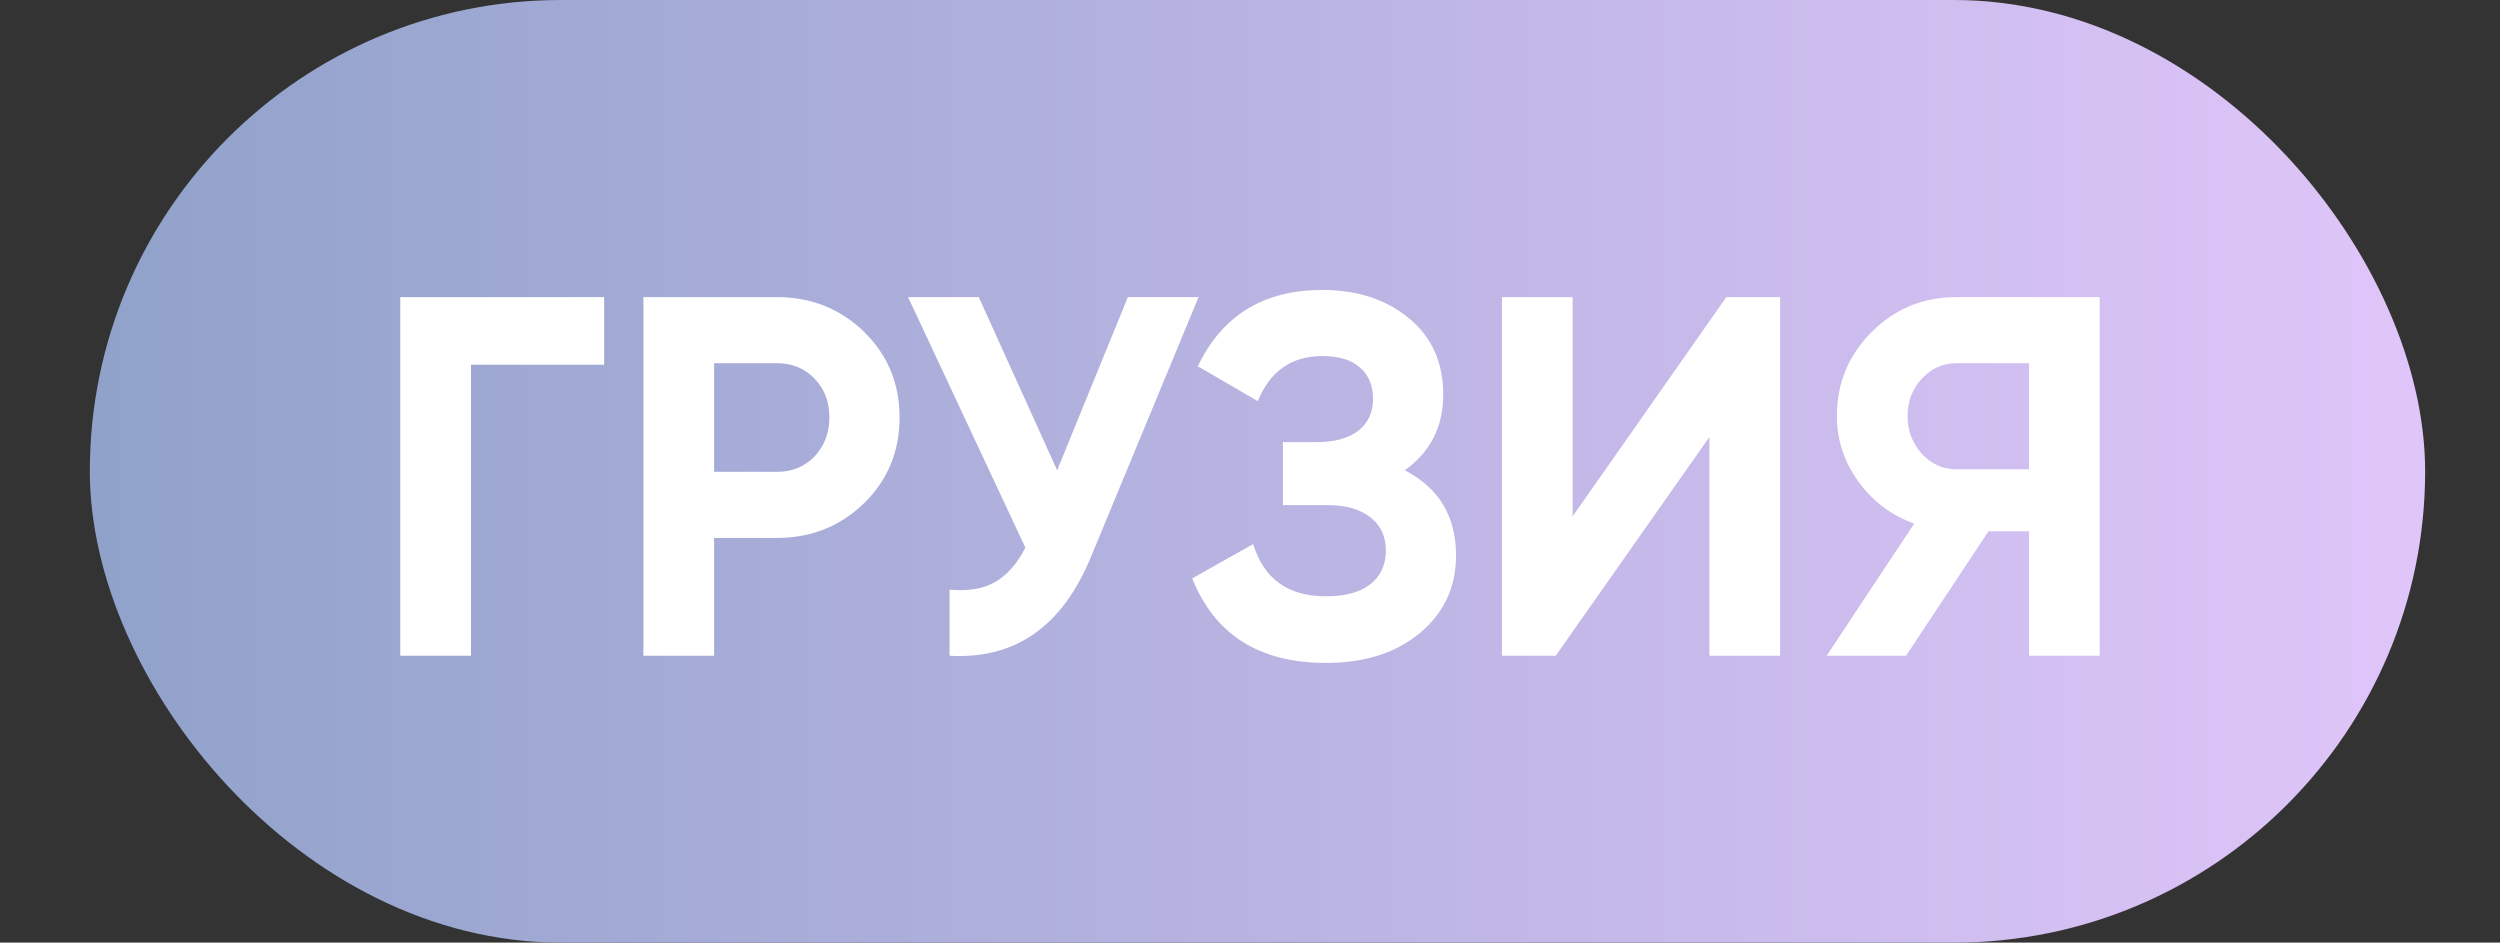
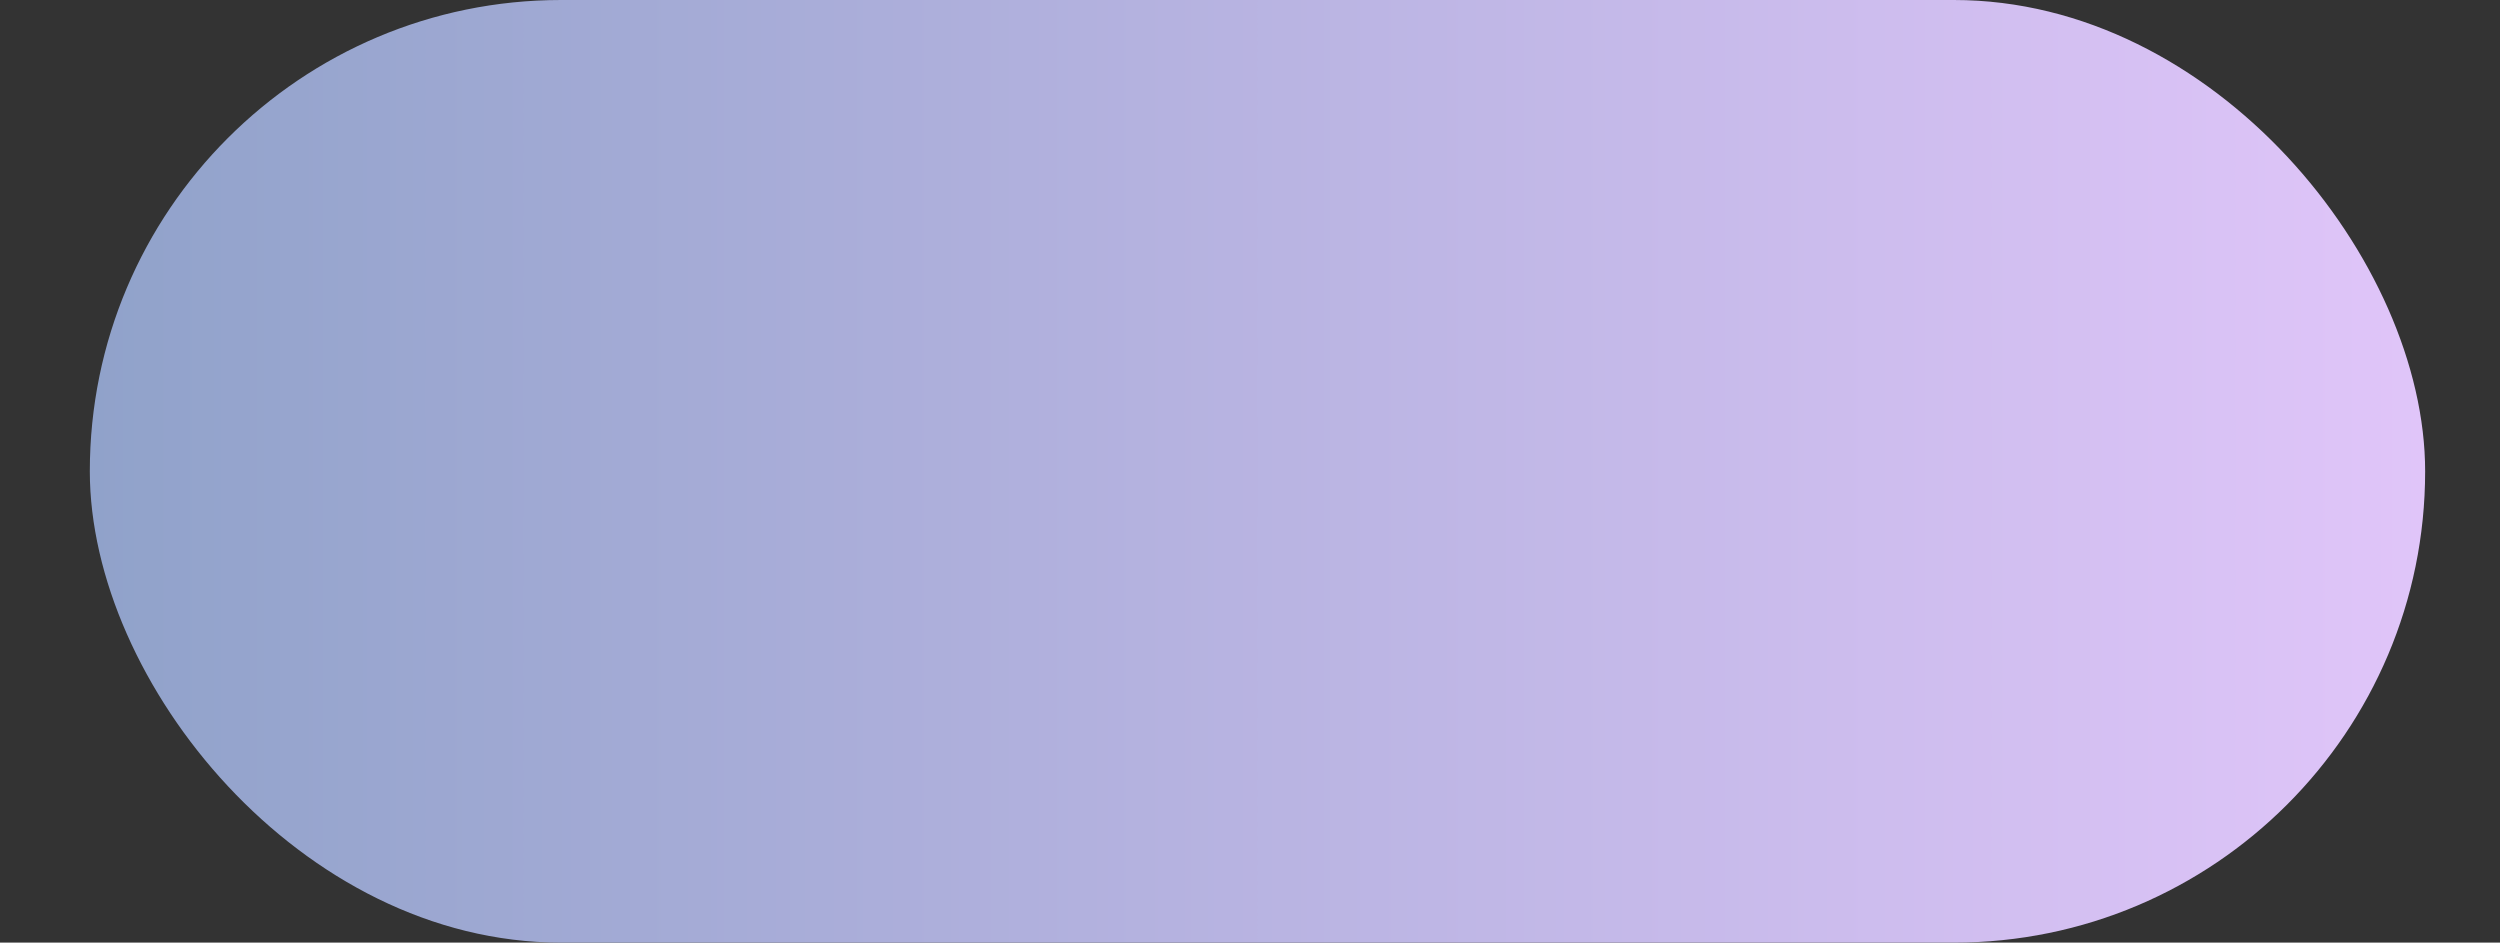
<svg xmlns="http://www.w3.org/2000/svg" width="122" height="46" viewBox="0 0 122 46" fill="none">
  <rect x="0" y="0" width="122" height="46" fill="#333333" stroke="none" />
  <rect x="4.383" width="113.964" height="46" rx="23" fill="url(#paint0_linear_157_26896)" />
-   <path d="M19.534 14.5H29.484V17.8H22.984V32H19.534V14.5ZM31.399 14.5H37.924C39.591 14.5 41.008 15.067 42.174 16.2C43.324 17.333 43.899 18.725 43.899 20.375C43.899 22.025 43.324 23.417 42.174 24.55C41.008 25.683 39.591 26.25 37.924 26.25H34.849V32H31.399V14.5ZM34.849 23.025H37.924C38.658 23.025 39.266 22.775 39.749 22.275C40.233 21.758 40.474 21.125 40.474 20.375C40.474 19.608 40.233 18.975 39.749 18.475C39.266 17.975 38.658 17.725 37.924 17.725H34.849V23.025ZM51.589 22.95L55.039 14.5H58.489L53.239 27.175C51.839 30.575 49.539 32.183 46.339 32V28.775C47.256 28.858 47.998 28.733 48.564 28.4C49.148 28.067 49.639 27.508 50.039 26.725L44.314 14.5H47.764L51.589 22.95ZM68.555 22.95C70.222 23.817 71.055 25.2 71.055 27.1C71.055 28.65 70.464 29.917 69.28 30.9C68.114 31.867 66.589 32.35 64.705 32.35C61.455 32.35 59.28 30.975 58.18 28.225L61.155 26.55C61.672 28.25 62.855 29.1 64.705 29.1C65.639 29.1 66.355 28.908 66.855 28.525C67.372 28.125 67.63 27.575 67.63 26.875C67.63 26.175 67.38 25.633 66.88 25.25C66.38 24.85 65.68 24.65 64.78 24.65H62.605V21.575H64.255C65.122 21.575 65.797 21.392 66.28 21.025C66.764 20.642 67.005 20.125 67.005 19.475C67.005 18.808 66.789 18.292 66.355 17.925C65.939 17.558 65.33 17.375 64.53 17.375C63.03 17.375 61.98 18.108 61.38 19.575L58.455 17.875C59.639 15.392 61.664 14.15 64.53 14.15C66.247 14.15 67.664 14.617 68.78 15.55C69.88 16.467 70.43 17.7 70.43 19.25C70.43 20.817 69.805 22.05 68.555 22.95ZM86.869 32H83.419V21.325L75.919 32H73.294V14.5H76.744V25.2L84.244 14.5H86.869V32ZM95.465 14.5H102.465V32H99.015V25.925H97.04L93.015 32H89.14L93.415 25.55C92.299 25.15 91.39 24.467 90.69 23.5C89.99 22.533 89.64 21.467 89.64 20.3C89.64 18.7 90.207 17.333 91.34 16.2C92.474 15.067 93.849 14.5 95.465 14.5ZM95.465 22.9H99.015V17.725H95.465C94.815 17.725 94.257 17.975 93.79 18.475C93.324 18.975 93.09 19.583 93.09 20.3C93.09 21.017 93.324 21.633 93.79 22.15C94.257 22.65 94.815 22.9 95.465 22.9Z" fill="white" />
  <defs>
    <linearGradient id="paint0_linear_157_26896" x1="4.383" y1="23" x2="118.347" y2="23" gradientUnits="userSpaceOnUse">
      <stop stop-color="#90A2CA" />
      <stop offset="1" stop-color="#E0C5F9" />
    </linearGradient>
  </defs>
</svg>